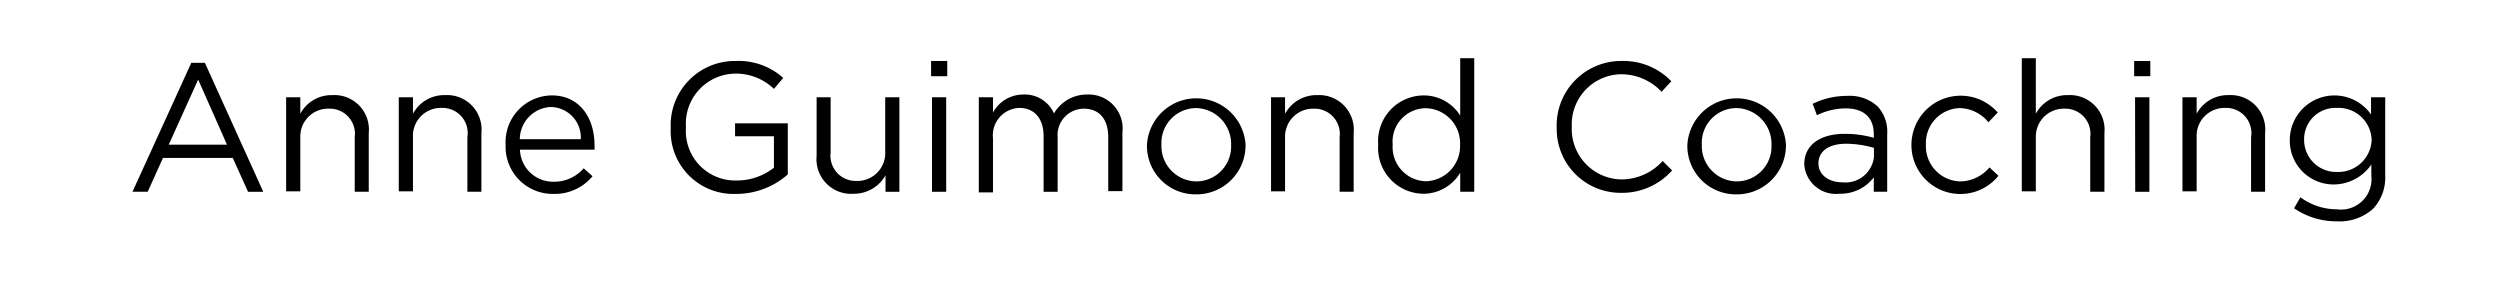
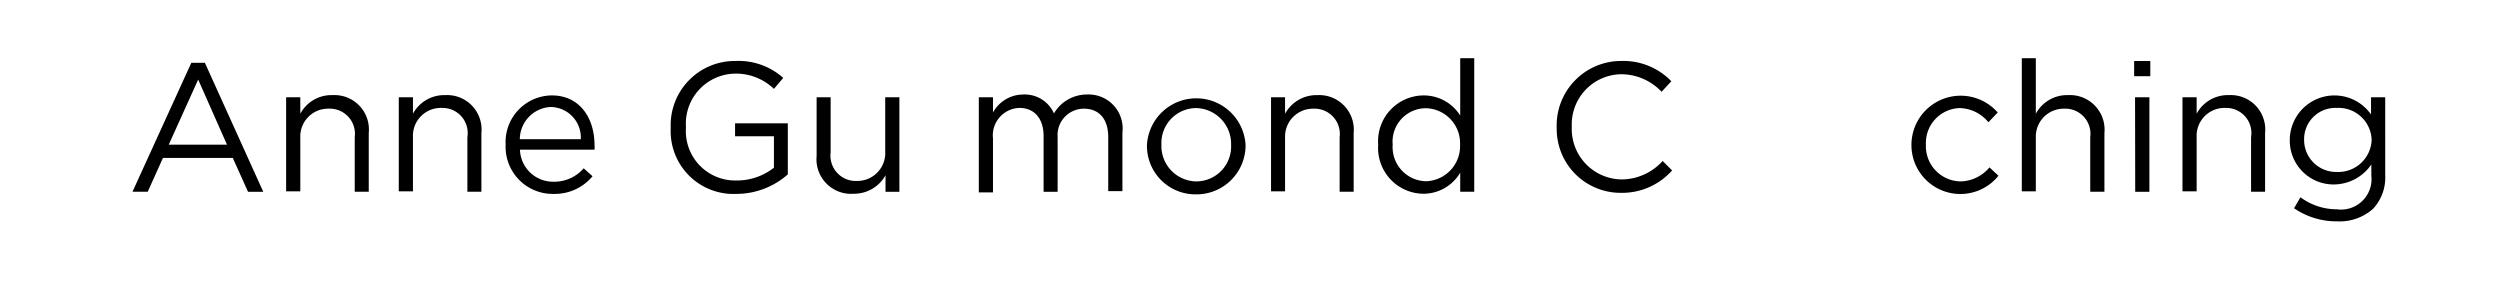
<svg xmlns="http://www.w3.org/2000/svg" viewBox="0 0 164 19">
  <defs>
    <style>.cls-1{fill:none;}</style>
  </defs>
  <title>Fichier 1</title>
  <g id="Calque_2" data-name="Calque 2">
    <g id="Calque_1-2" data-name="Calque 1">
      <path d="M12.55,4.12h.89l3.83,8.46h-1l-1-2.22H10.69l-1,2.22h-1Zm2.34,5.37L13,5.22,11.07,9.49Z" />
      <path d="M18.77,6.38h.93V7.46a2.32,2.32,0,0,1,2.12-1.22,2.26,2.26,0,0,1,2.37,2.49v3.85h-.92V9a1.65,1.65,0,0,0-1.72-1.87A1.82,1.82,0,0,0,19.7,9v3.55h-.93Z" />
      <path d="M26.16,6.38h.93V7.46a2.33,2.33,0,0,1,2.12-1.22,2.26,2.26,0,0,1,2.37,2.49v3.85h-.92V9A1.65,1.65,0,0,0,29,7.08,1.83,1.83,0,0,0,27.09,9v3.55h-.93Z" />
      <path d="M33.17,9.49v0a3.06,3.06,0,0,1,3-3.23C38,6.24,39,7.71,39,9.52a1.46,1.46,0,0,1,0,.3H34.11a2.17,2.17,0,0,0,2.18,2.1,2.55,2.55,0,0,0,2-.88l.58.52a3.21,3.21,0,0,1-2.55,1.16A3.09,3.09,0,0,1,33.17,9.49Zm4.93-.36a2,2,0,0,0-2-2.11,2.13,2.13,0,0,0-2,2.11Z" />
      <path d="M44,8.4v0A4.21,4.21,0,0,1,48.25,4a4.4,4.4,0,0,1,3.13,1.11l-.61.72a3.59,3.59,0,0,0-2.55-1A3.28,3.28,0,0,0,45,8.35v0a3.24,3.24,0,0,0,3.32,3.49A3.92,3.92,0,0,0,50.77,11V8.94H48.22V8.09h3.46v3.35a5.1,5.1,0,0,1-3.37,1.28A4.12,4.12,0,0,1,44,8.4Z" />
      <path d="M53.57,10.23V6.38h.92V10a1.66,1.66,0,0,0,1.72,1.87,1.83,1.83,0,0,0,1.86-1.94V6.38H59v6.2h-.91V11.5A2.37,2.37,0,0,1,56,12.71,2.27,2.27,0,0,1,53.57,10.23Z" />
-       <path d="M61.08,4h1.06V5H61.08Zm.06,2.38h.93v6.2h-.93Z" />
      <path d="M64.21,6.38h.93v1a2.27,2.27,0,0,1,2-1.18,2.09,2.09,0,0,1,2,1.24,2.5,2.5,0,0,1,2.18-1.24,2.23,2.23,0,0,1,2.31,2.5v3.84h-.93V9c0-1.2-.6-1.87-1.6-1.87A1.73,1.73,0,0,0,69.38,9v3.58h-.92V8.93c0-1.16-.61-1.85-1.59-1.85a1.8,1.8,0,0,0-1.73,2v3.54h-.93Z" />
      <path d="M75.24,9.51v0a3.24,3.24,0,0,1,6.47,0v0a3.22,3.22,0,0,1-3.25,3.24A3.18,3.18,0,0,1,75.24,9.51Zm5.52,0v0a2.35,2.35,0,0,0-2.3-2.42,2.29,2.29,0,0,0-2.27,2.4v0a2.32,2.32,0,0,0,2.29,2.41A2.29,2.29,0,0,0,80.76,9.51Z" />
      <path d="M83.38,6.38h.92V7.46a2.35,2.35,0,0,1,2.13-1.22A2.27,2.27,0,0,1,88.8,8.73v3.85h-.92V9a1.66,1.66,0,0,0-1.72-1.87A1.83,1.83,0,0,0,84.3,9v3.55h-.92Z" />
      <path d="M90.41,9.49v0a3,3,0,0,1,3-3.23,2.82,2.82,0,0,1,2.38,1.32V3.82h.92v8.76h-.92V11.33a2.81,2.81,0,0,1-2.38,1.38A3,3,0,0,1,90.41,9.49Zm5.37,0v0a2.3,2.3,0,0,0-2.24-2.39,2.19,2.19,0,0,0-2.18,2.39v0a2.24,2.24,0,0,0,2.18,2.4A2.31,2.31,0,0,0,95.78,9.48Z" />
      <path d="M102.12,8.4v0A4.23,4.23,0,0,1,106.37,4a4.37,4.37,0,0,1,3.27,1.33l-.64.69a3.66,3.66,0,0,0-2.64-1.15,3.29,3.29,0,0,0-3.25,3.44v0a3.31,3.31,0,0,0,3.25,3.46,3.65,3.65,0,0,0,2.71-1.21l.62.62a4.39,4.39,0,0,1-3.36,1.47A4.19,4.19,0,0,1,102.12,8.4Z" />
-       <path d="M110.69,9.51v0a3.24,3.24,0,0,1,6.47,0v0a3.22,3.22,0,0,1-3.26,3.24A3.18,3.18,0,0,1,110.69,9.51Zm5.52,0v0a2.35,2.35,0,0,0-2.31-2.42,2.28,2.28,0,0,0-2.26,2.4v0a2.32,2.32,0,0,0,2.29,2.41A2.29,2.29,0,0,0,116.21,9.51Z" />
-       <path d="M118.36,10.78v0c0-1.3,1.08-2,2.65-2a6.88,6.88,0,0,1,1.91.26V8.8c0-1.12-.69-1.69-1.85-1.69a4.34,4.34,0,0,0-1.88.45l-.28-.75a5.16,5.16,0,0,1,2.26-.52,2.71,2.71,0,0,1,2,.69,2.43,2.43,0,0,1,.63,1.81v3.79h-.88v-.94a2.76,2.76,0,0,1-2.25,1.07A2.08,2.08,0,0,1,118.36,10.78Zm4.57-.48V9.7a6.57,6.57,0,0,0-1.83-.27c-1.16,0-1.81.51-1.81,1.29v0c0,.78.72,1.24,1.56,1.24A1.88,1.88,0,0,0,122.93,10.3Z" />
      <path d="M125.39,9.51v0a3.23,3.23,0,0,1,5.66-2.13l-.61.64a2.51,2.51,0,0,0-1.88-.93,2.29,2.29,0,0,0-2.22,2.4v0a2.31,2.31,0,0,0,2.28,2.41,2.54,2.54,0,0,0,1.89-.92l.59.55a3.21,3.21,0,0,1-5.71-2Z" />
      <path d="M132.63,3.82h.92V7.46a2.33,2.33,0,0,1,2.12-1.22,2.27,2.27,0,0,1,2.38,2.49v3.85h-.93V9a1.65,1.65,0,0,0-1.71-1.87A1.83,1.83,0,0,0,133.55,9v3.55h-.92Z" />
      <path d="M140,4h1.06V5H140Zm.06,2.38H141v6.2h-.93Z" />
      <path d="M143.17,6.38h.93V7.46a2.32,2.32,0,0,1,2.12-1.22,2.26,2.26,0,0,1,2.37,2.49v3.85h-.92V9A1.65,1.65,0,0,0,146,7.08,1.83,1.83,0,0,0,144.1,9v3.55h-.93Z" />
      <path d="M150.49,13.66l.42-.72a4,4,0,0,0,2.39.79,2,2,0,0,0,2.26-2.21v-.73a3,3,0,0,1-2.44,1.31,2.87,2.87,0,0,1-2.91-2.91v0a2.93,2.93,0,0,1,5.33-1.68V6.38h.93V11.5a3,3,0,0,1-.79,2.19,3.29,3.29,0,0,1-2.37.83A4.91,4.91,0,0,1,150.49,13.66Zm5.09-4.48v0a2.17,2.17,0,0,0-2.28-2.1,2.05,2.05,0,0,0-2.15,2.09v0a2.1,2.1,0,0,0,2.15,2.11A2.19,2.19,0,0,0,155.58,9.18Z" />
      <rect class="cls-1" width="164" height="19" />
    </g>
  </g>
</svg>